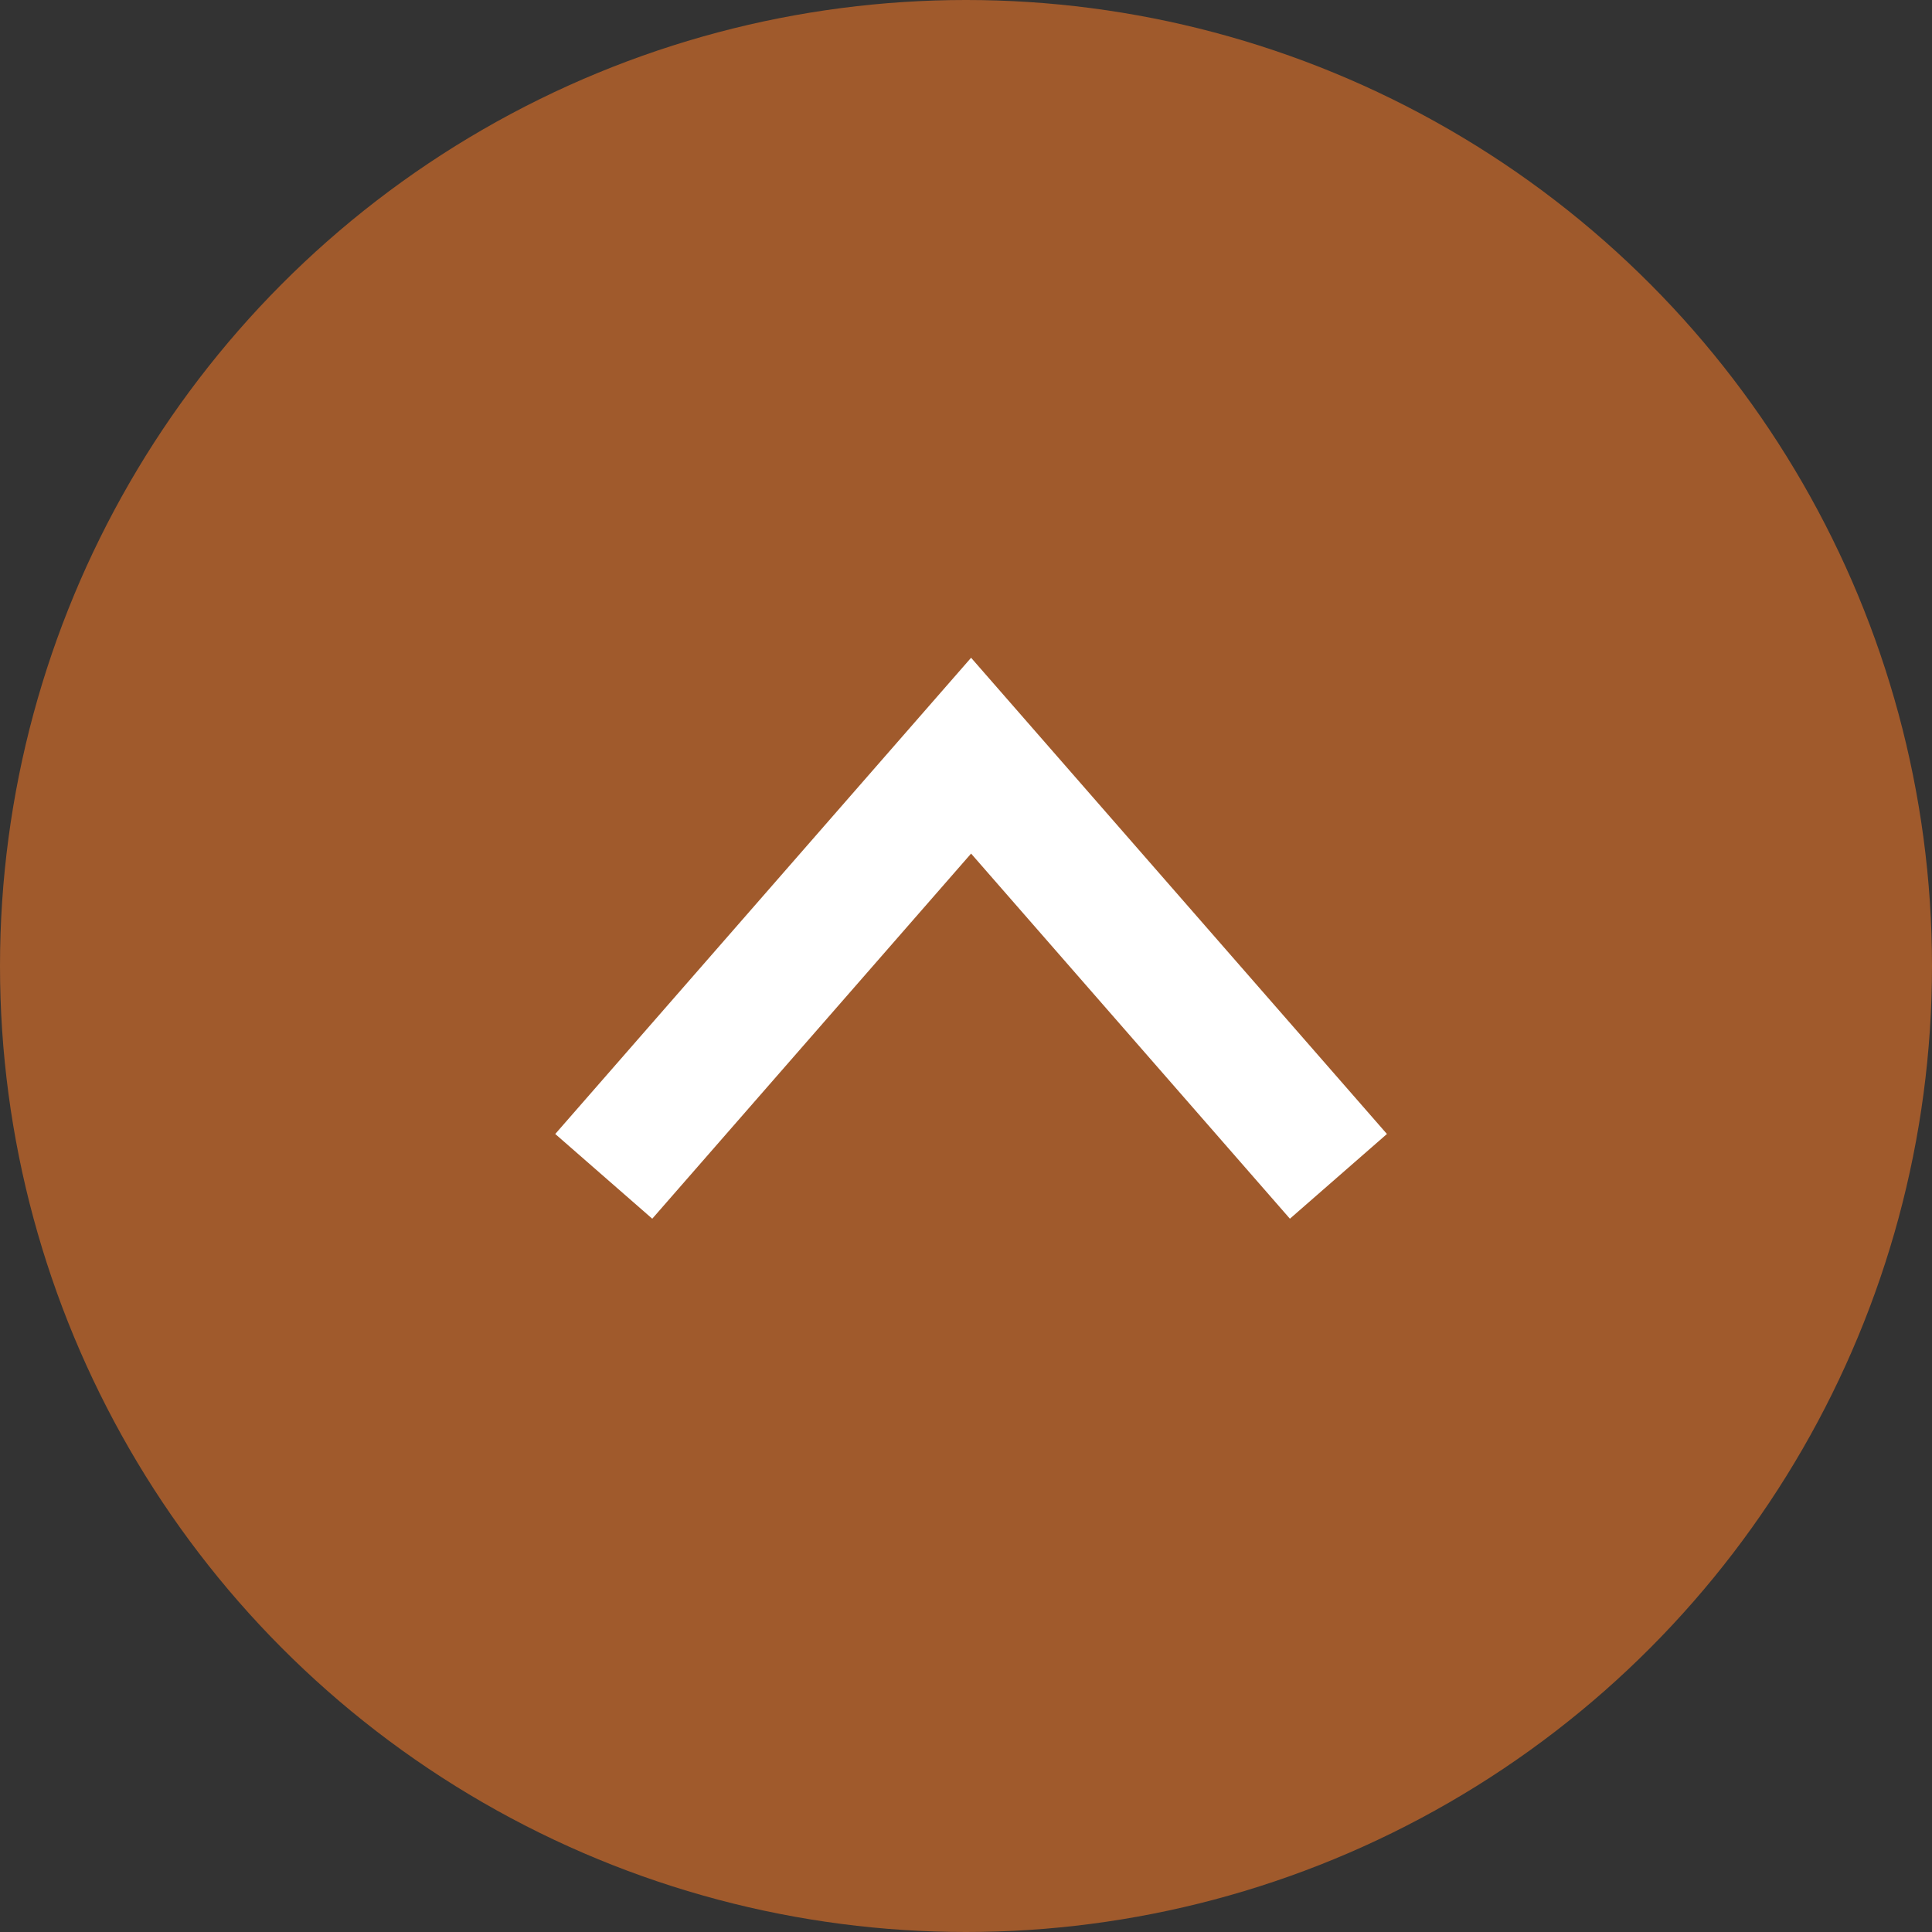
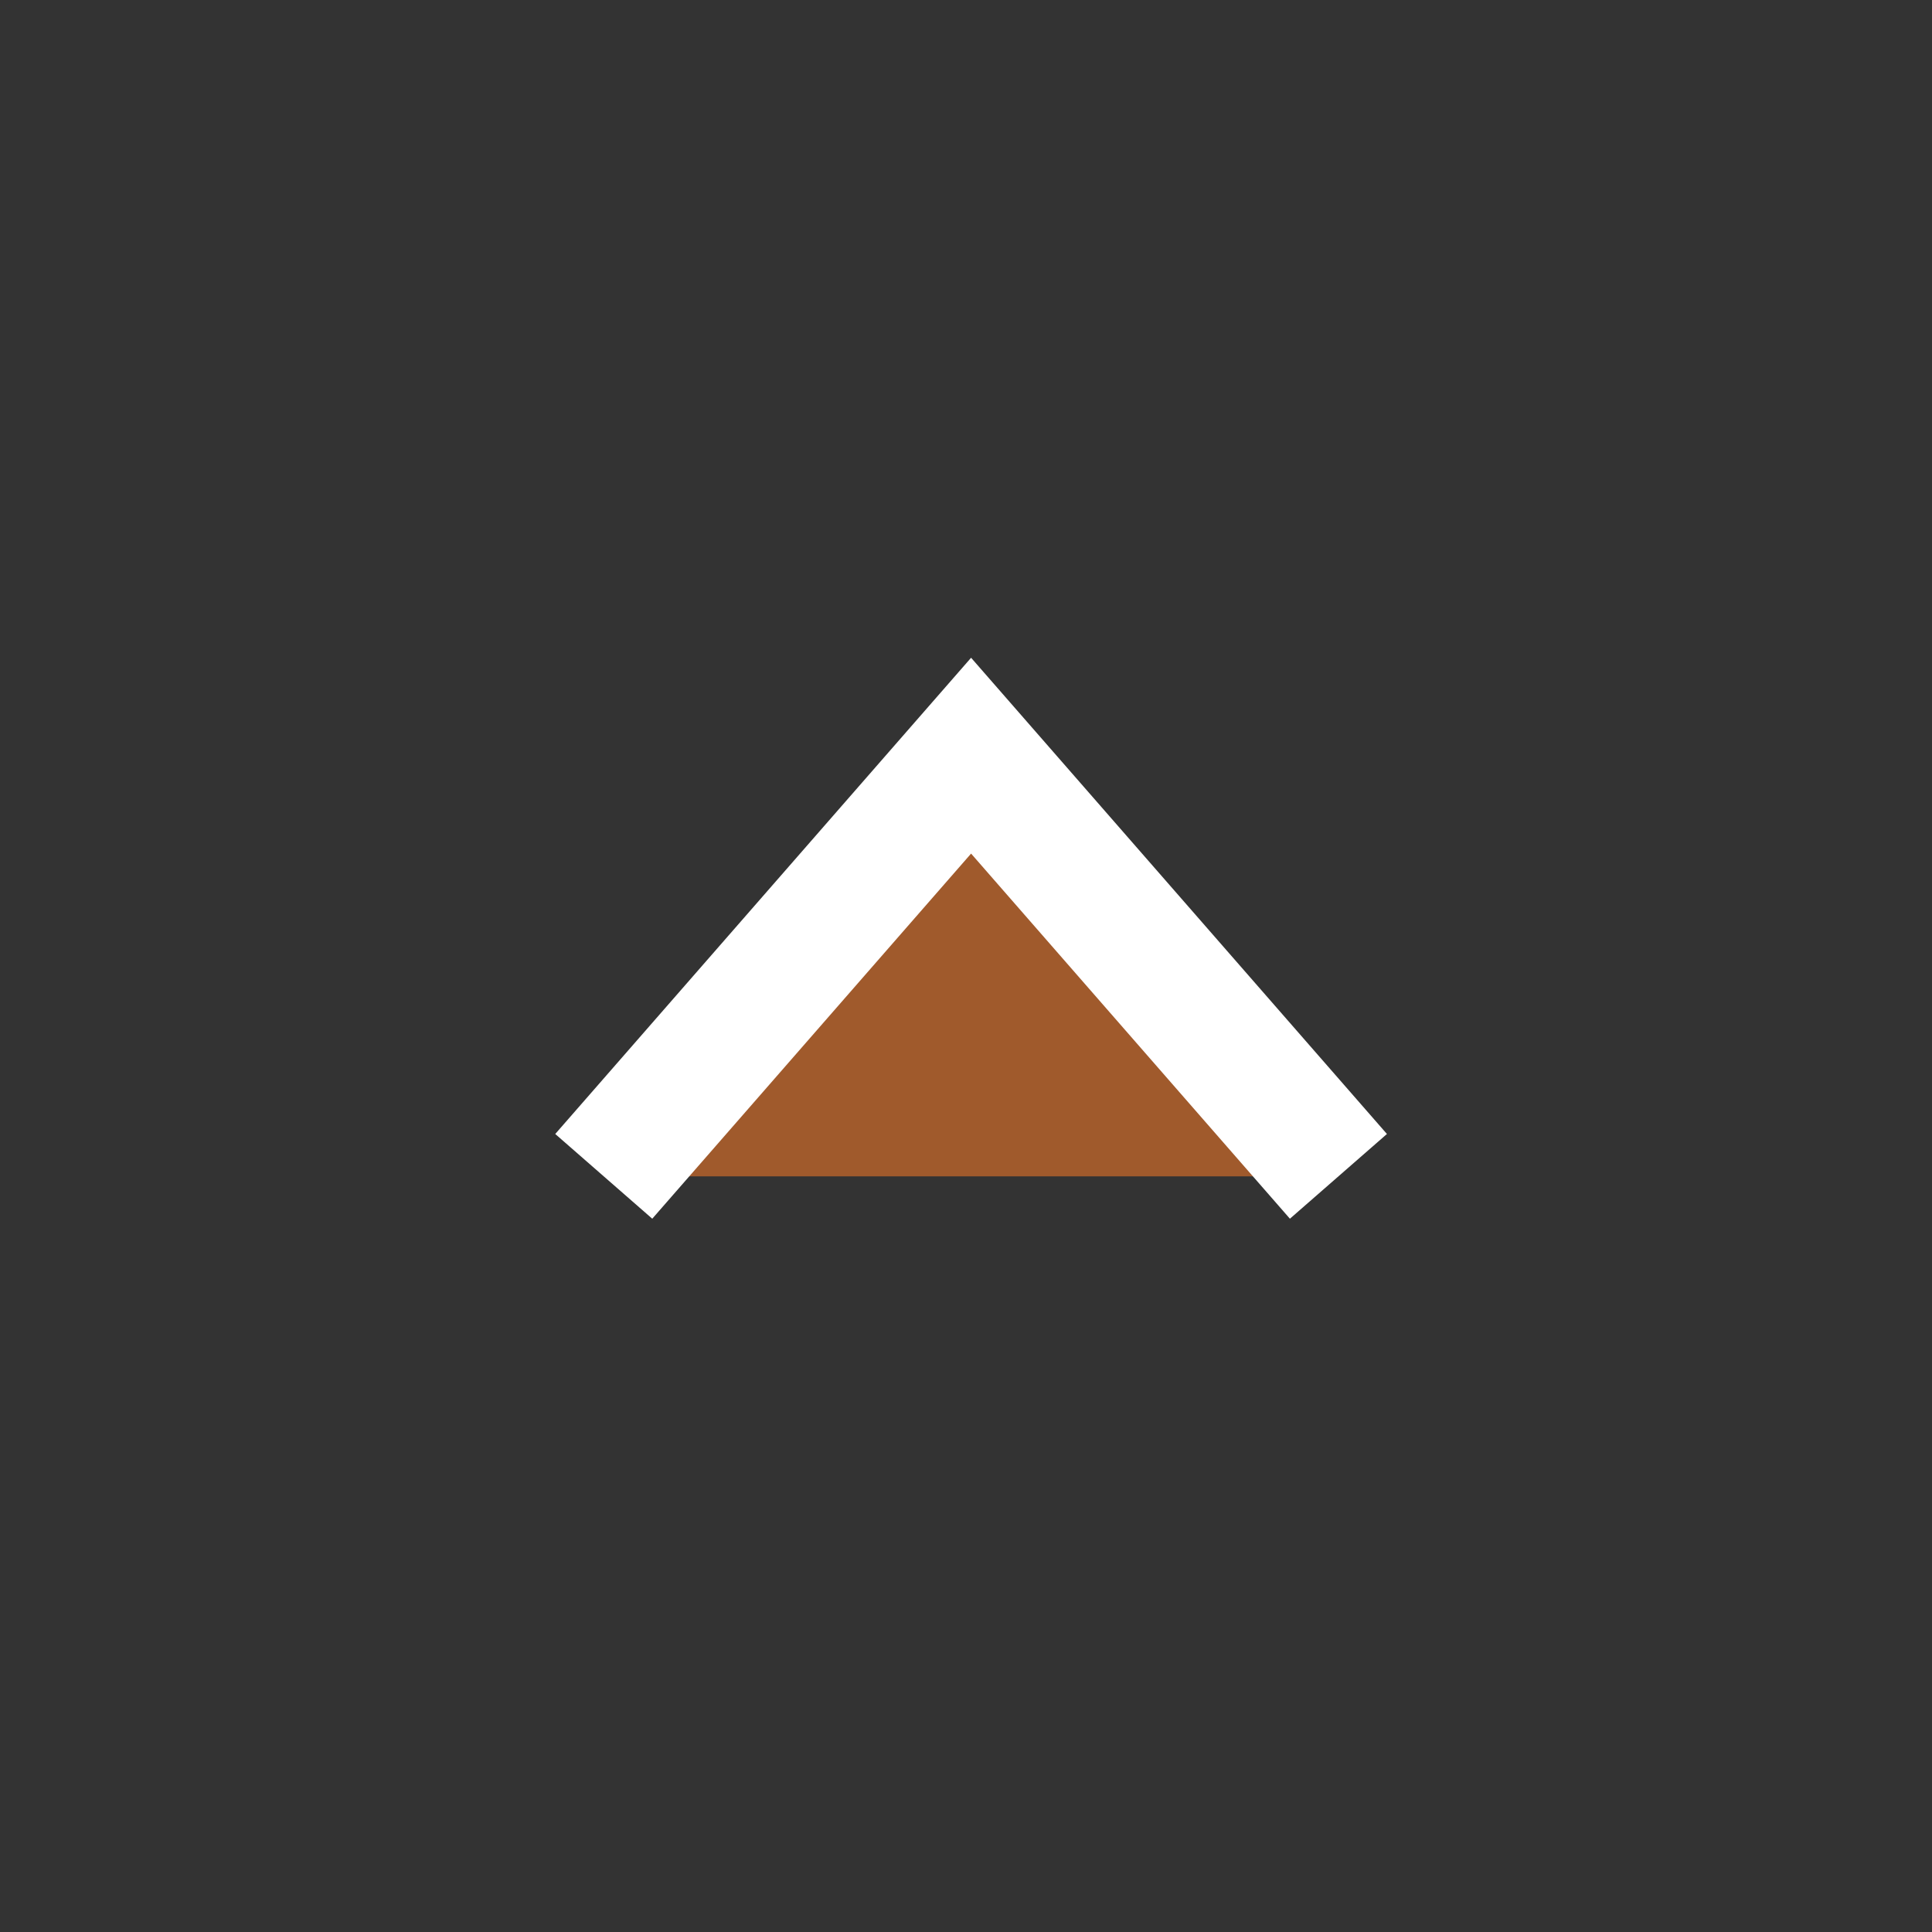
<svg xmlns="http://www.w3.org/2000/svg" xmlns:ns1="http://sodipodi.sourceforge.net/DTD/sodipodi-0.dtd" xmlns:ns2="http://www.inkscape.org/namespaces/inkscape" width="120" height="120" viewBox="0 0 120 120" version="1.1" id="svg16" ns1:docname="backtop.svg" ns2:version="1.2 (dc2aedaf03, 2022-05-15)">
  <rect x="0" y="0" width="120" height="120" fill="#333333" stroke="none" />
  <defs id="defs20" />
  <ns1:namedview id="namedview18" pagecolor="#ffffff" bordercolor="#000000" borderopacity="0.25" ns2:showpageshadow="2" ns2:pageopacity="0.0" ns2:pagecheckerboard="0" ns2:deskcolor="#d1d1d1" showgrid="false" ns2:zoom="6.7" ns2:cx="60.149254" ns2:cy="60.223881" ns2:window-width="1920" ns2:window-height="991" ns2:window-x="-9" ns2:window-y="-9" ns2:window-maximized="1" ns2:current-layer="svg16" />
  <g id="グループ_805" data-name="グループ 805" transform="translate(-20264 -10666)" style="fill:#a05a2c">
    <g id="グループ_804" data-name="グループ 804" style="fill:#a05a2c">
-       <circle id="楕円形_41" data-name="楕円形 41" cx="60" cy="60" r="60" transform="translate(20264 10666)" fill="#E6A095" style="fill:#a05a2c" />
      <path id="パス_660" data-name="パス 660" d="M20300.744,10771.93l22.816-26.129,22.816,26.129" transform="translate(0.756 -32.865)" fill="none" stroke="#fff" stroke-width="8" style="fill:#a05a2c" />
    </g>
  </g>
</svg>